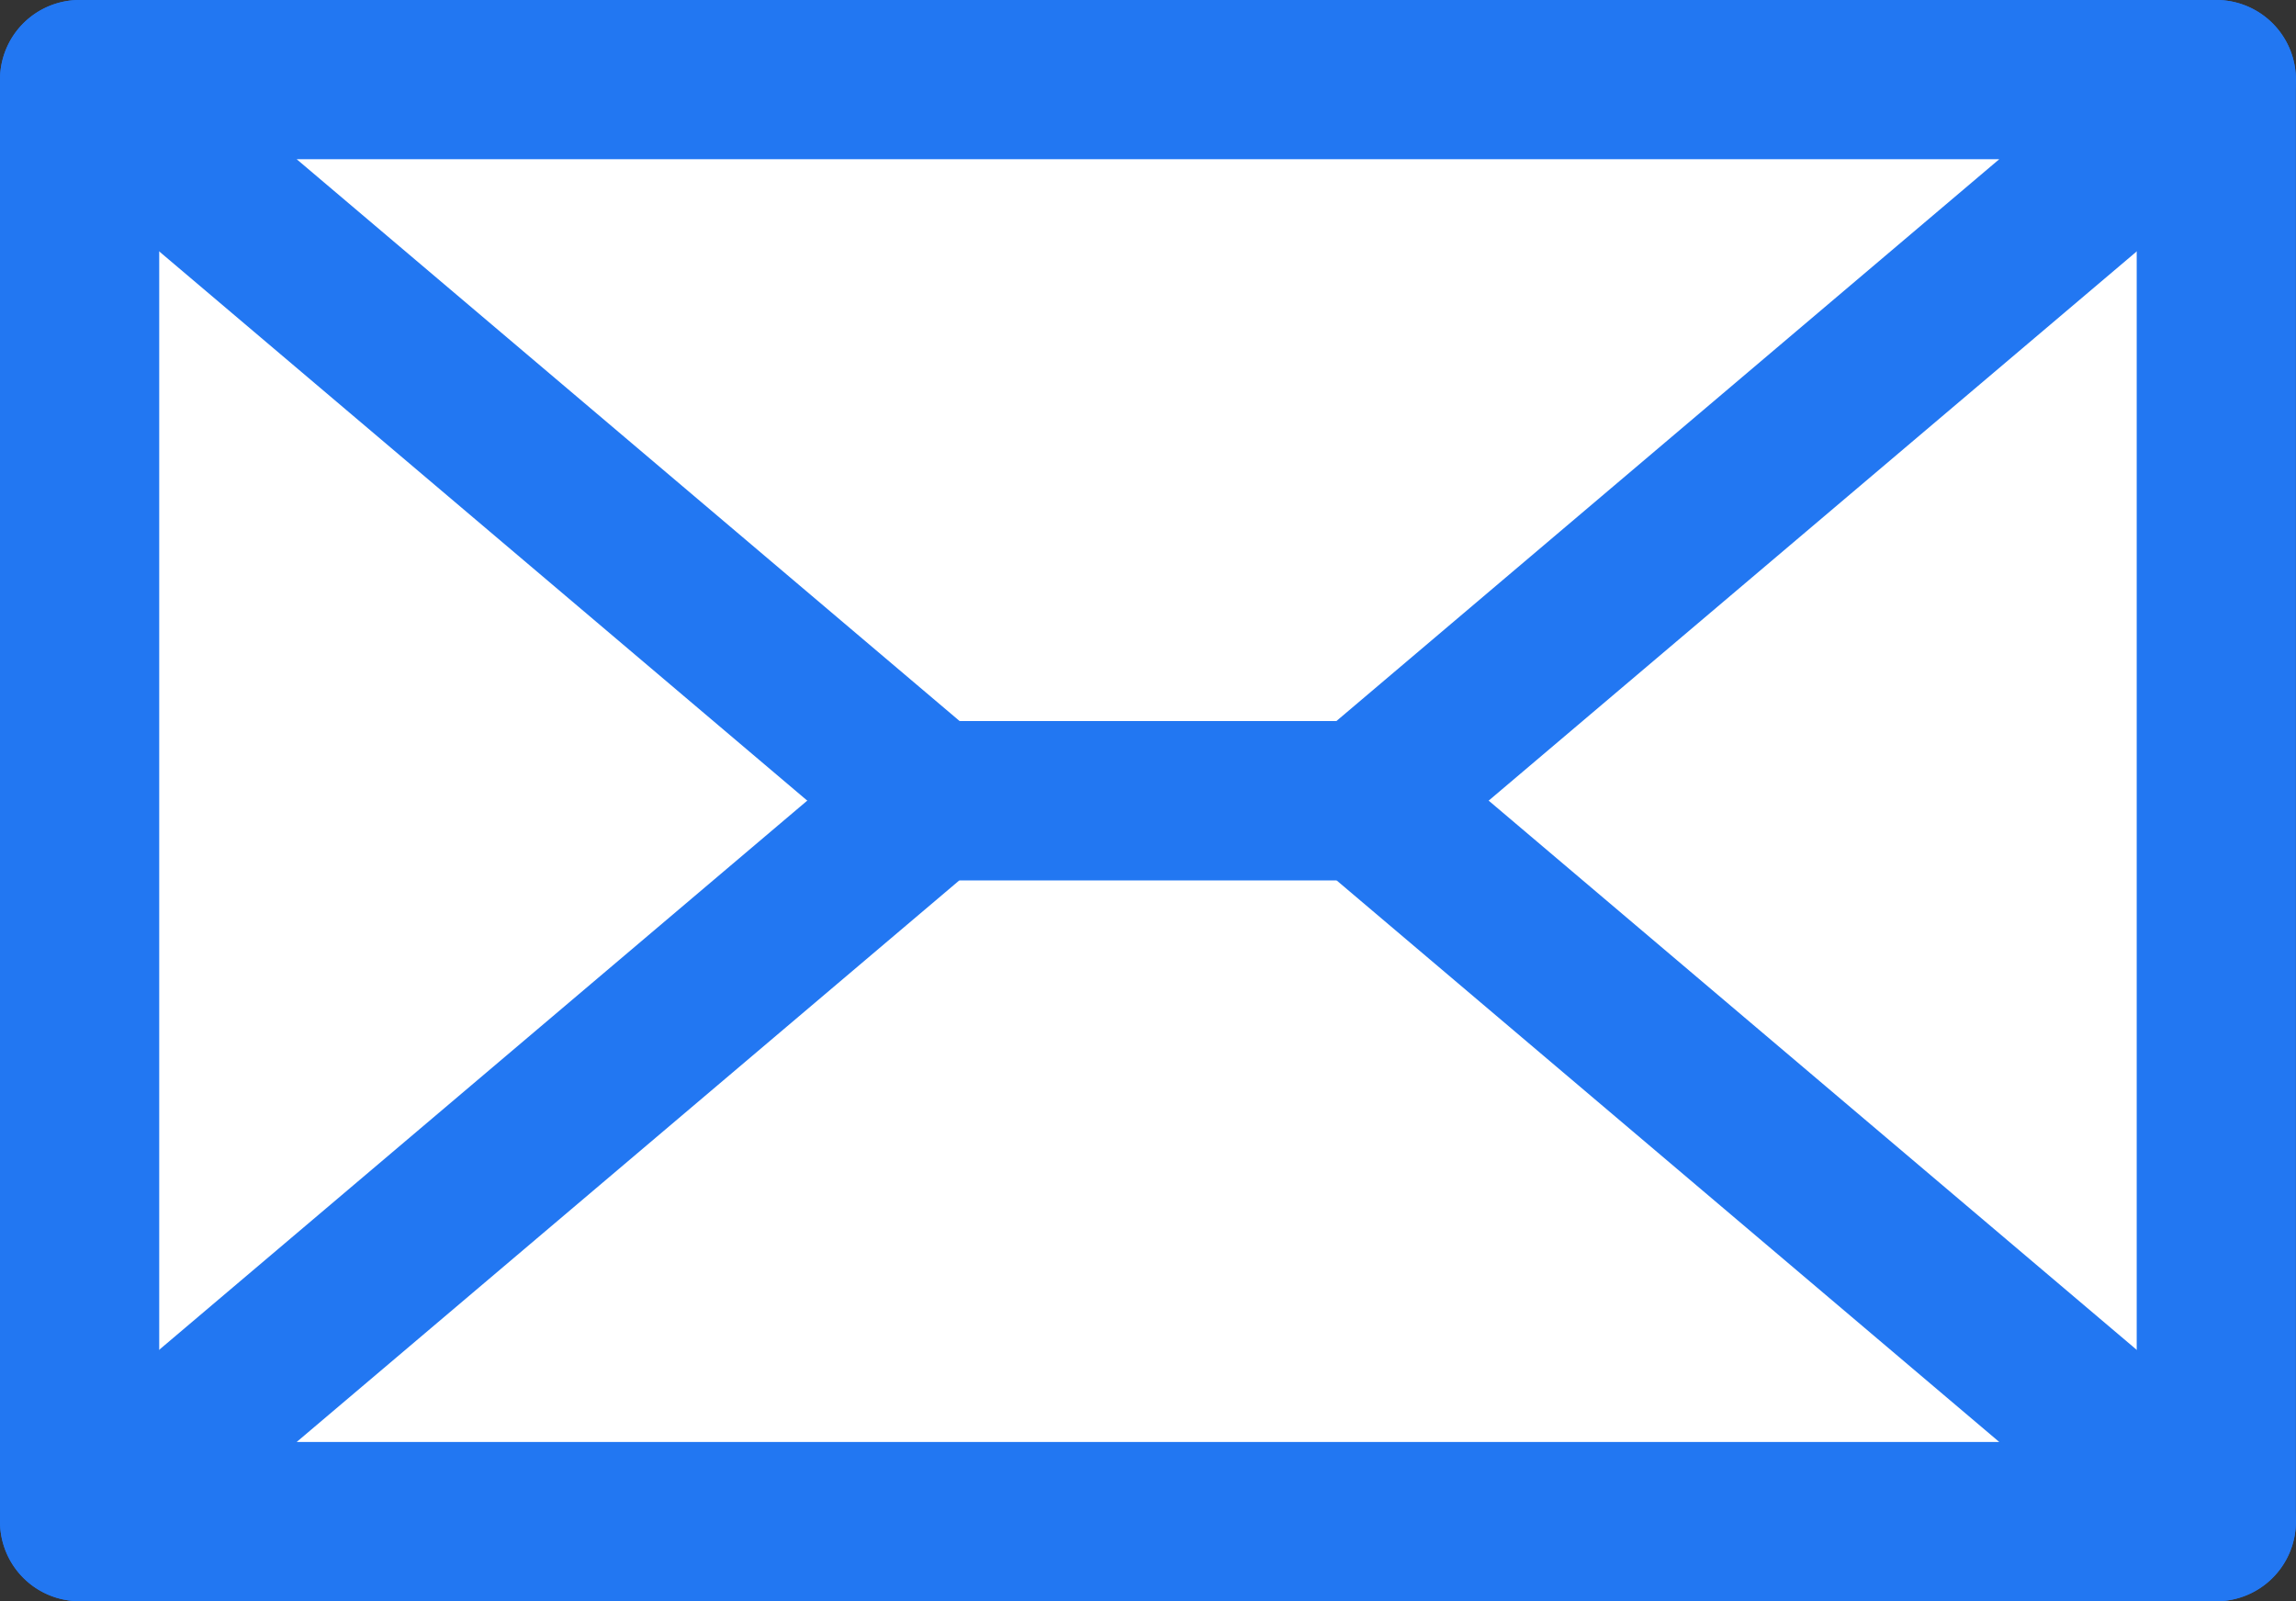
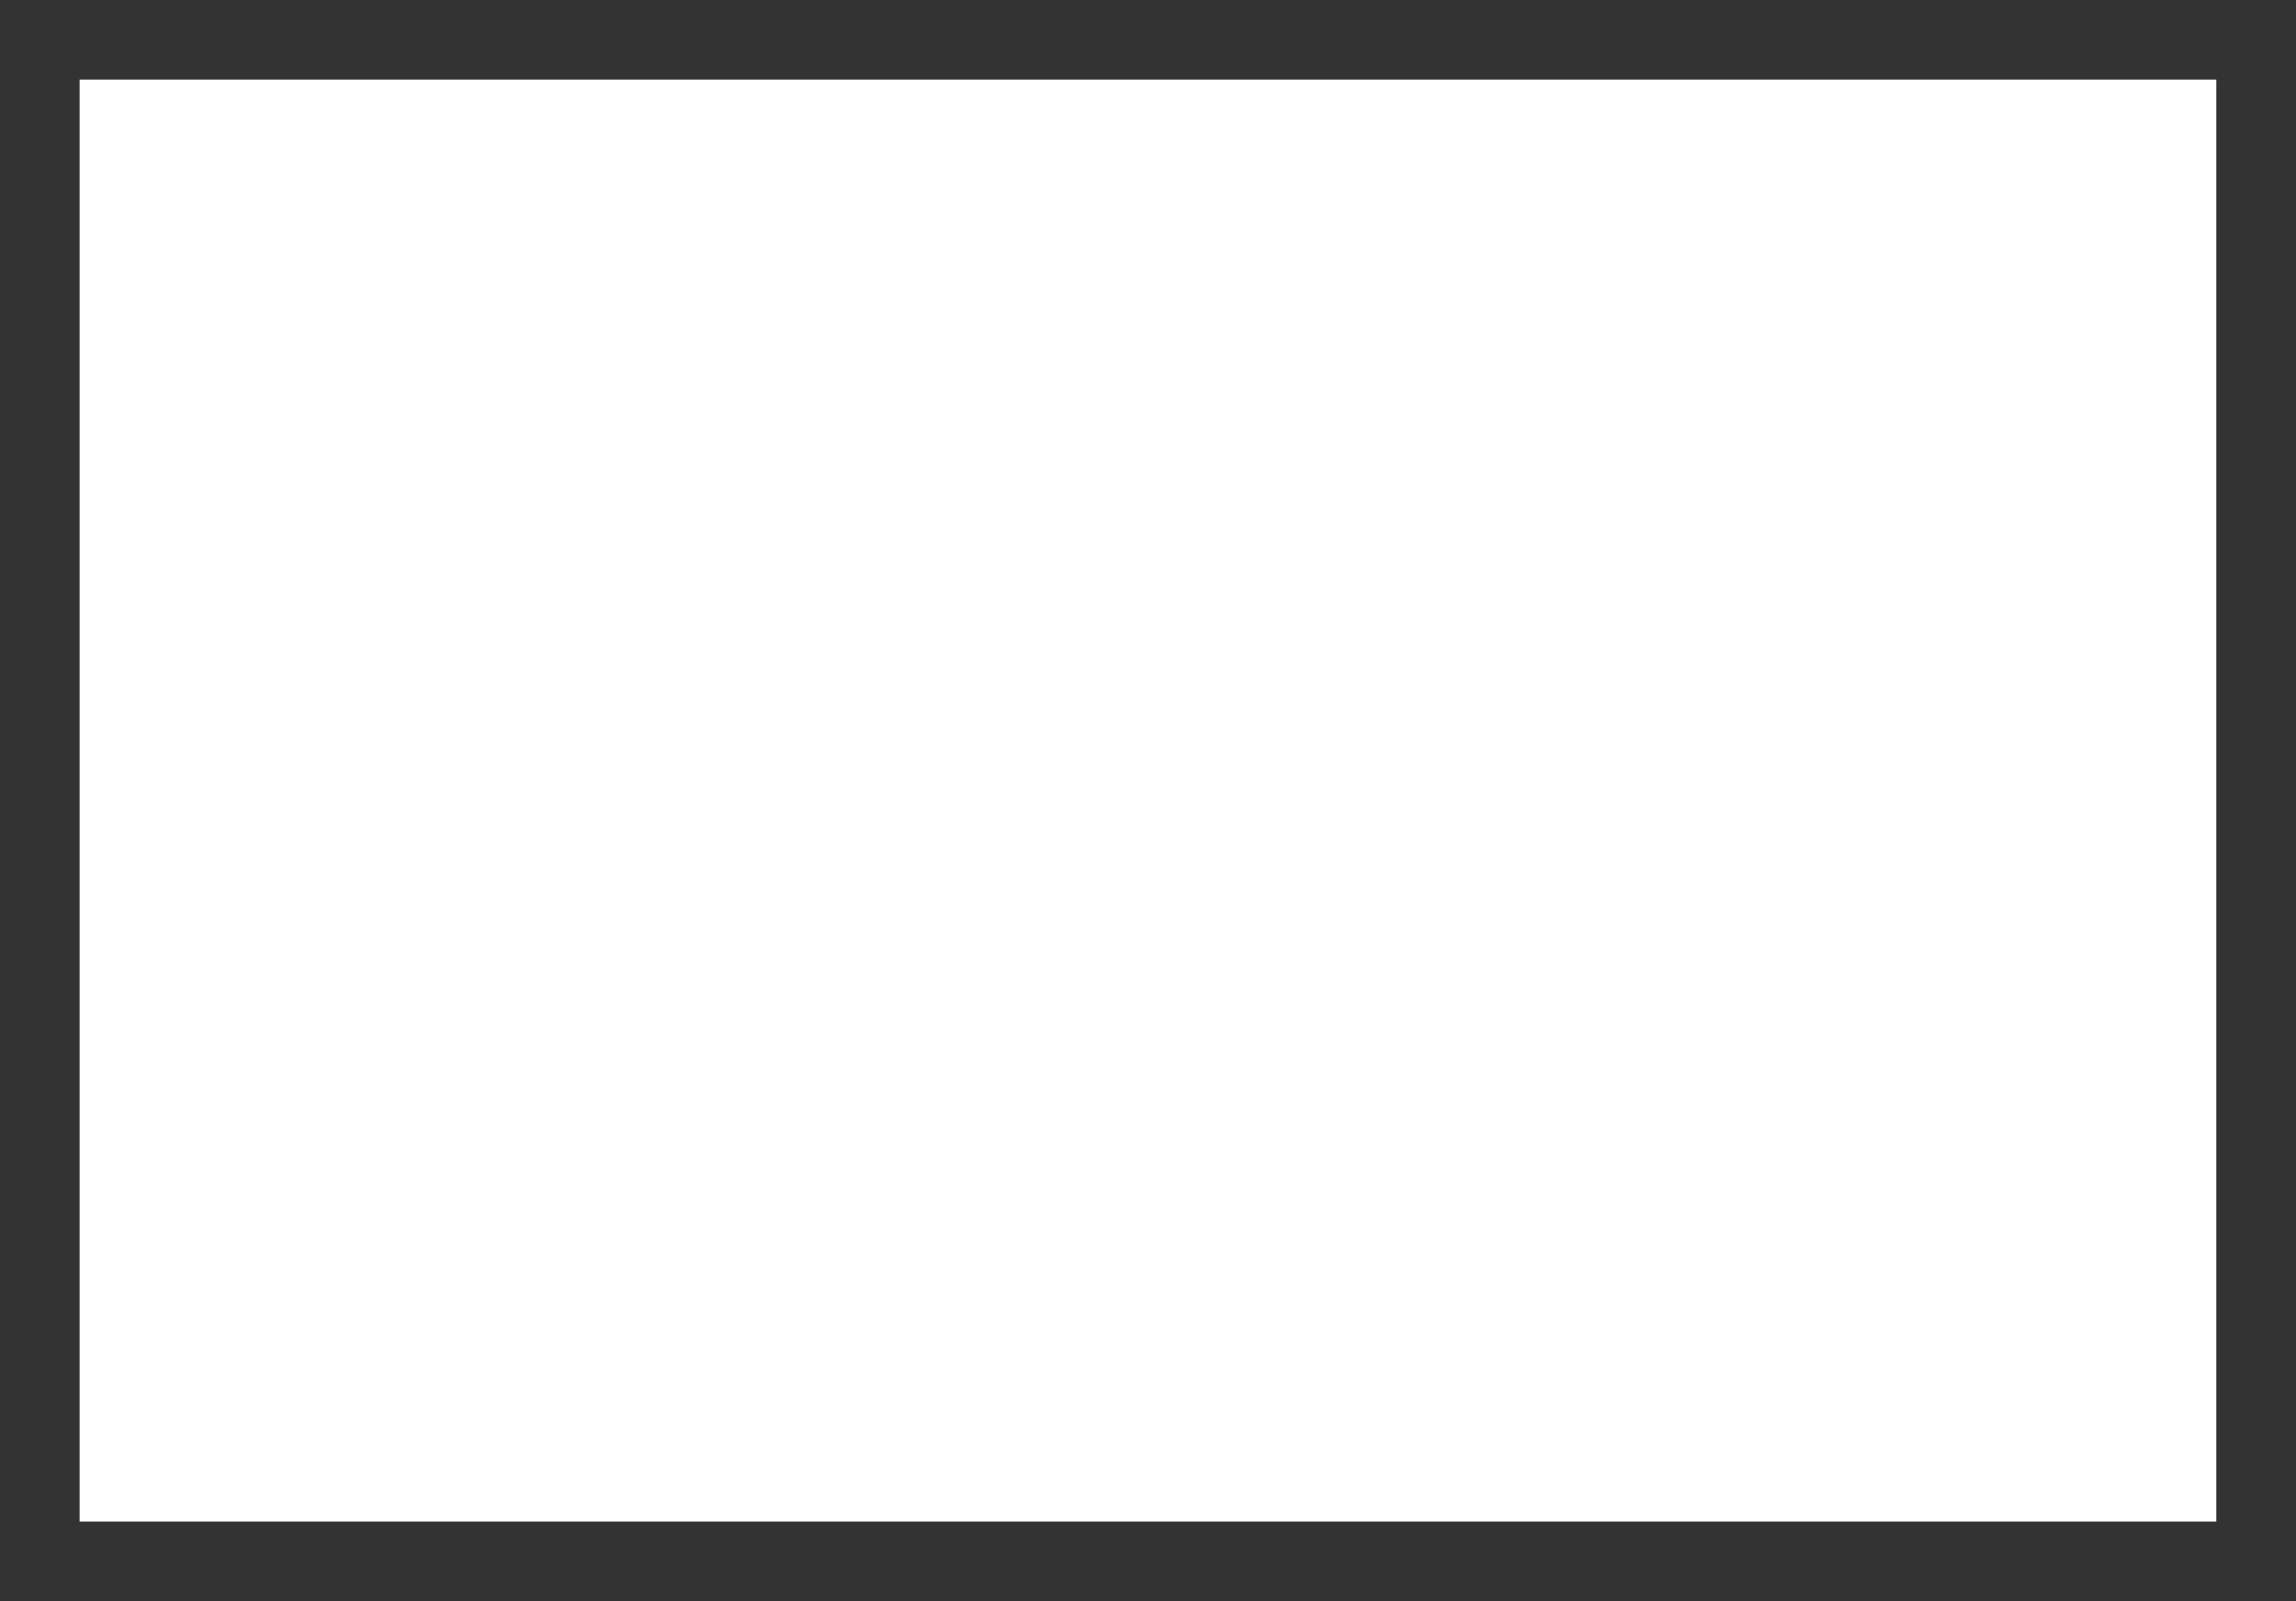
<svg xmlns="http://www.w3.org/2000/svg" width="28.842" height="20.111" viewBox="0 0 28.842 20.111">
  <rect x="0" y="0" width="28.842" height="20.111" fill="#333333" stroke="none" />
  <defs>
    <clipPath id="clip-path">
      <rect id="사각형_12494" data-name="사각형 12494" width="28.841" height="20.111" transform="translate(0 0)" fill="none" />
    </clipPath>
  </defs>
  <g id="map_mail" transform="translate(0 0)">
    <rect id="사각형_12492" data-name="사각형 12492" width="26.841" height="18.111" transform="translate(1 1)" fill="#fff" />
    <g id="그룹_40424" data-name="그룹 40424">
      <g id="그룹_40423" data-name="그룹 40423" clip-path="url(#clip-path)">
-         <path id="사각형_12493" data-name="사각형 12493" d="M0-1H26.841a1,1,0,0,1,1,1V18.111a1,1,0,0,1-1,1H0a1,1,0,0,1-1-1V0A1,1,0,0,1,0-1ZM25.841,1H1V17.111H25.841Z" transform="translate(1 1)" fill="#2277f2" />
-       </g>
+         </g>
    </g>
-     <path id="패스_40573" data-name="패스 40573" d="M27.841,19.111H1l10.687-9.056h5.467Z" fill="#fff" />
    <g id="그룹_40426" data-name="그룹 40426">
      <g id="그룹_40436" data-name="그룹 40436">
-         <path id="패스_40574" data-name="패스 40574" d="M27.841,20.111H1a1,1,0,0,1-.646-1.763L11.041,9.293a1,1,0,0,1,.646-.237h5.467a1,1,0,0,1,.646.237l10.687,9.056a1,1,0,0,1-.646,1.763Zm-24.114-2H25.114l-8.327-7.056H12.054Z" fill="#2277f2" />
-       </g>
+         </g>
    </g>
-     <path id="패스_40575" data-name="패스 40575" d="M1,1H27.841L17.154,10.056H11.687Z" fill="#fff" />
    <g id="그룹_40428" data-name="그룹 40428">
      <g id="그룹_40427" data-name="그룹 40427" clip-path="url(#clip-path)">
-         <path id="패스_40576" data-name="패스 40576" d="M1,0H27.841a1,1,0,0,1,.646,1.763L17.8,10.819a1,1,0,0,1-.646.237H11.687a1,1,0,0,1-.646-.237L.354,1.763A1,1,0,0,1,1,0ZM25.114,2H3.727l8.327,7.056h4.734Z" fill="#2277f2" />
-       </g>
+         </g>
    </g>
  </g>
</svg>